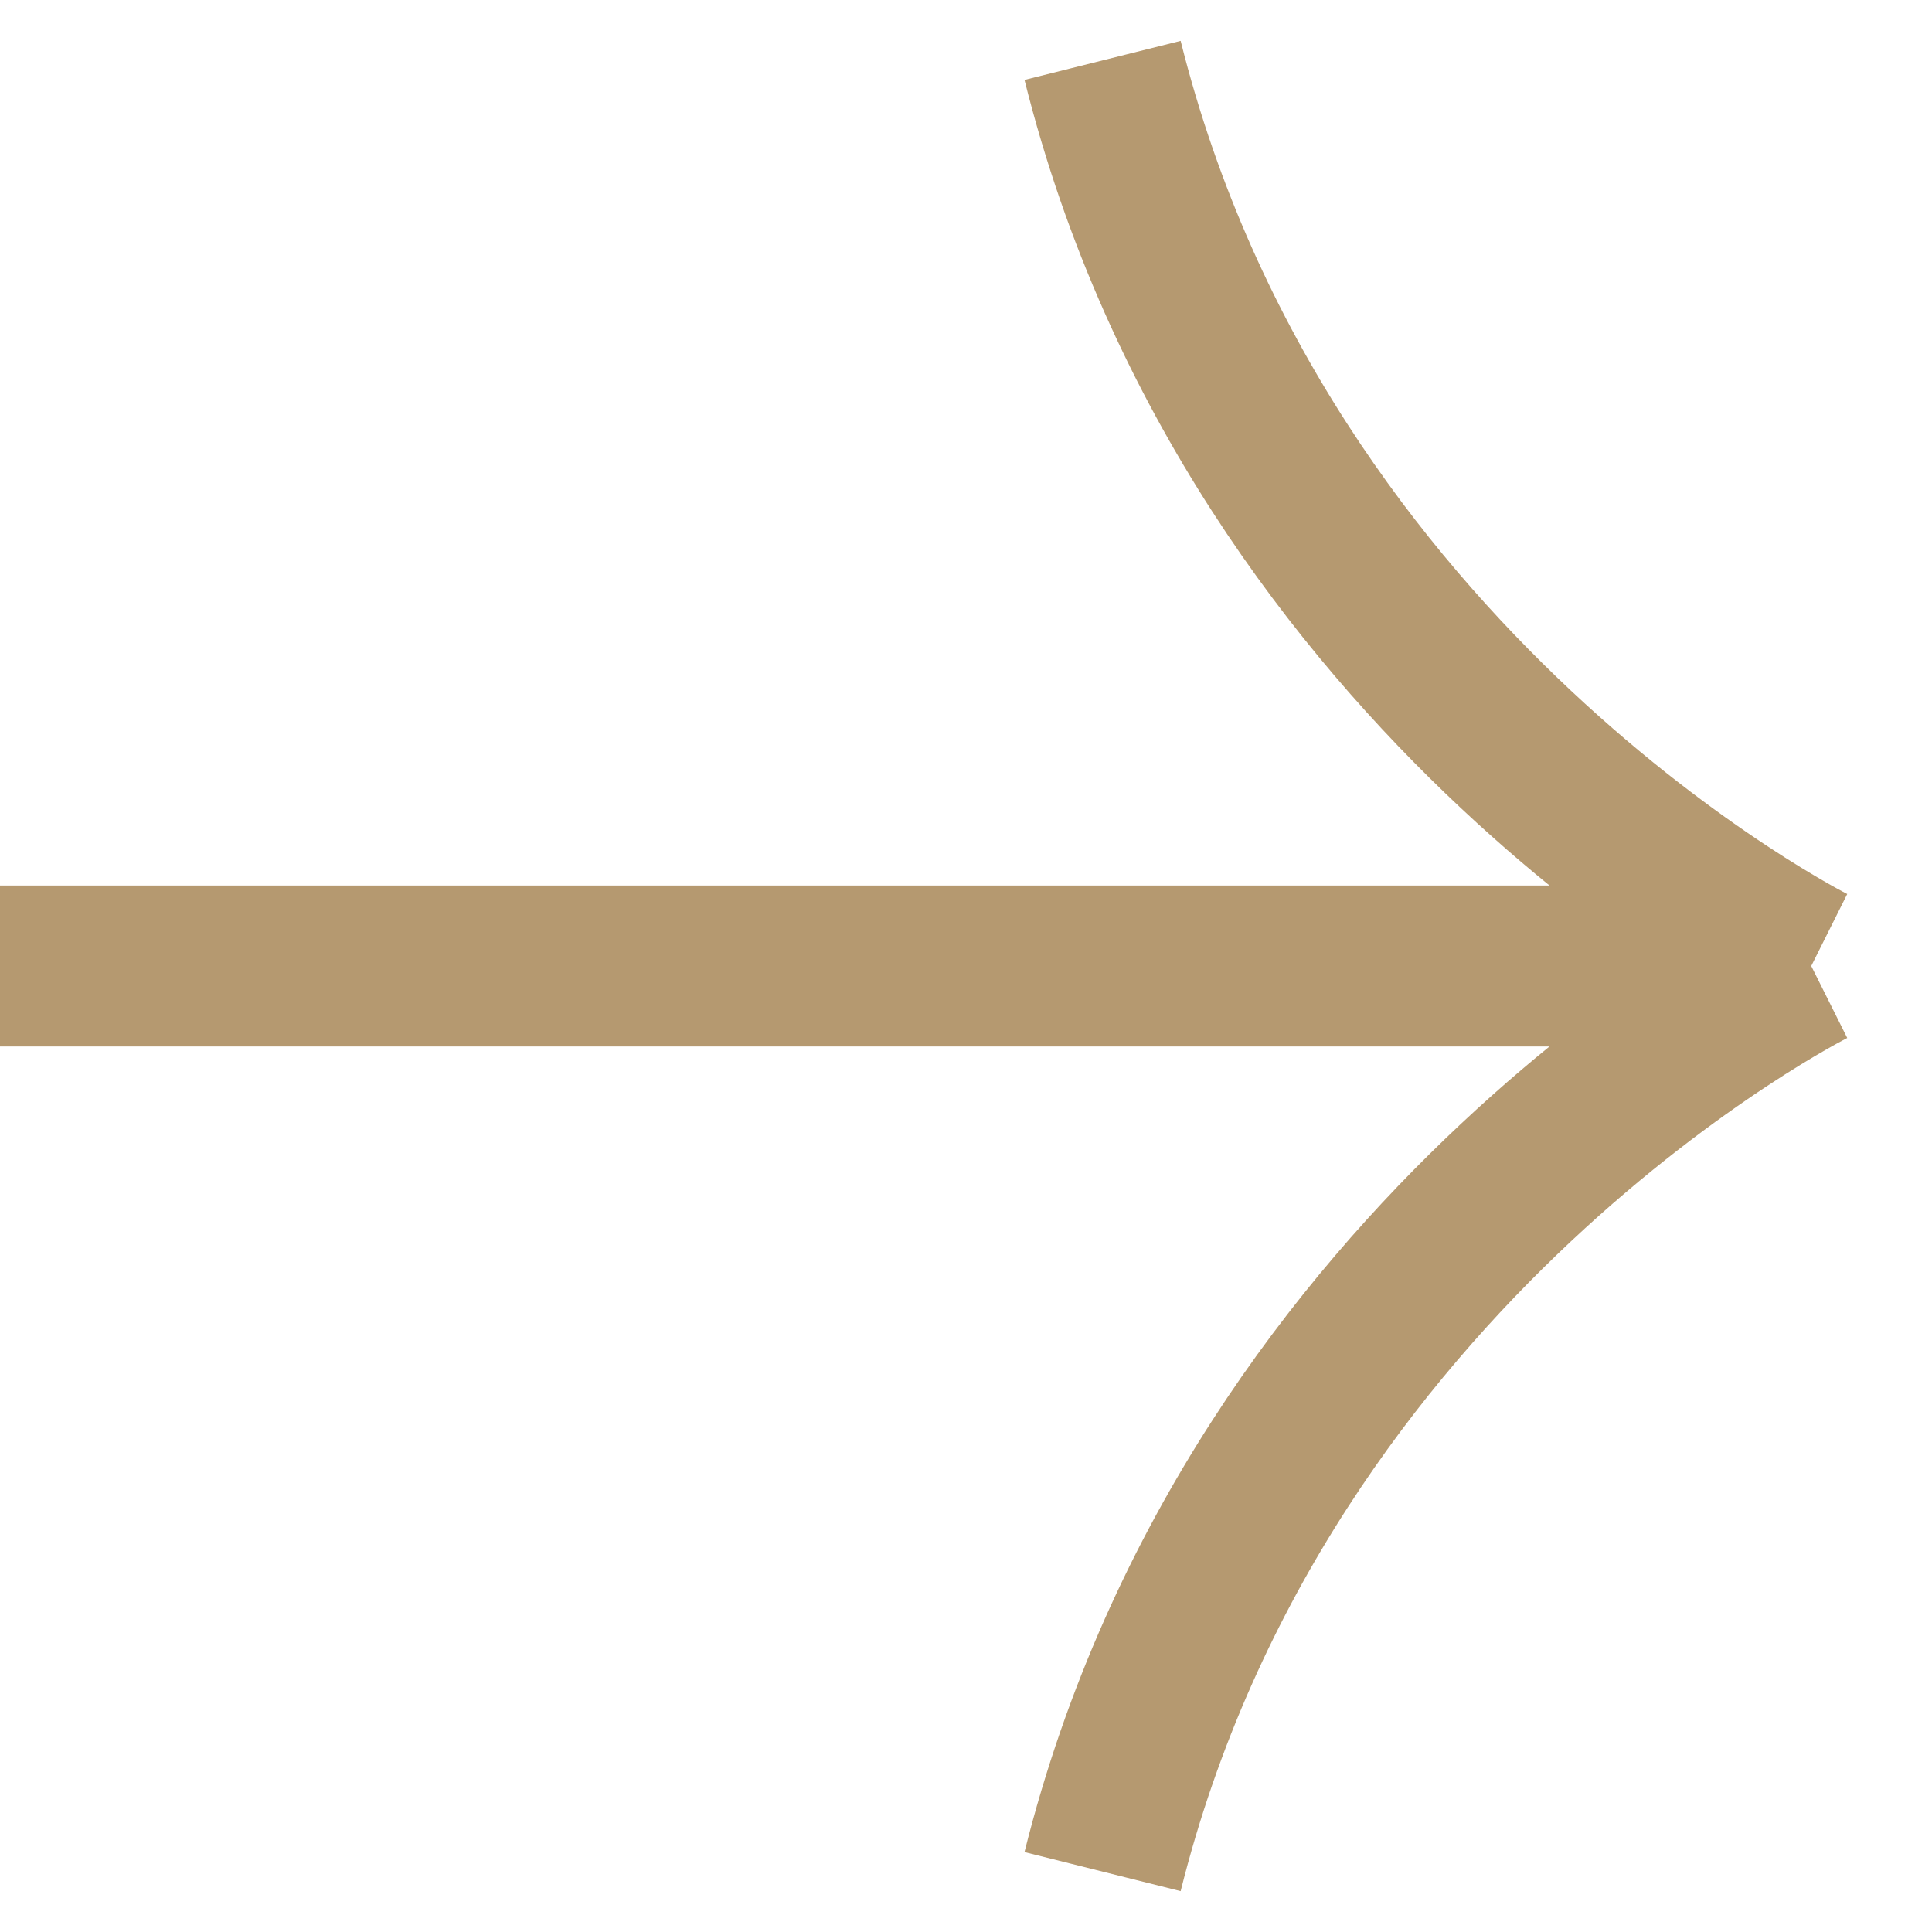
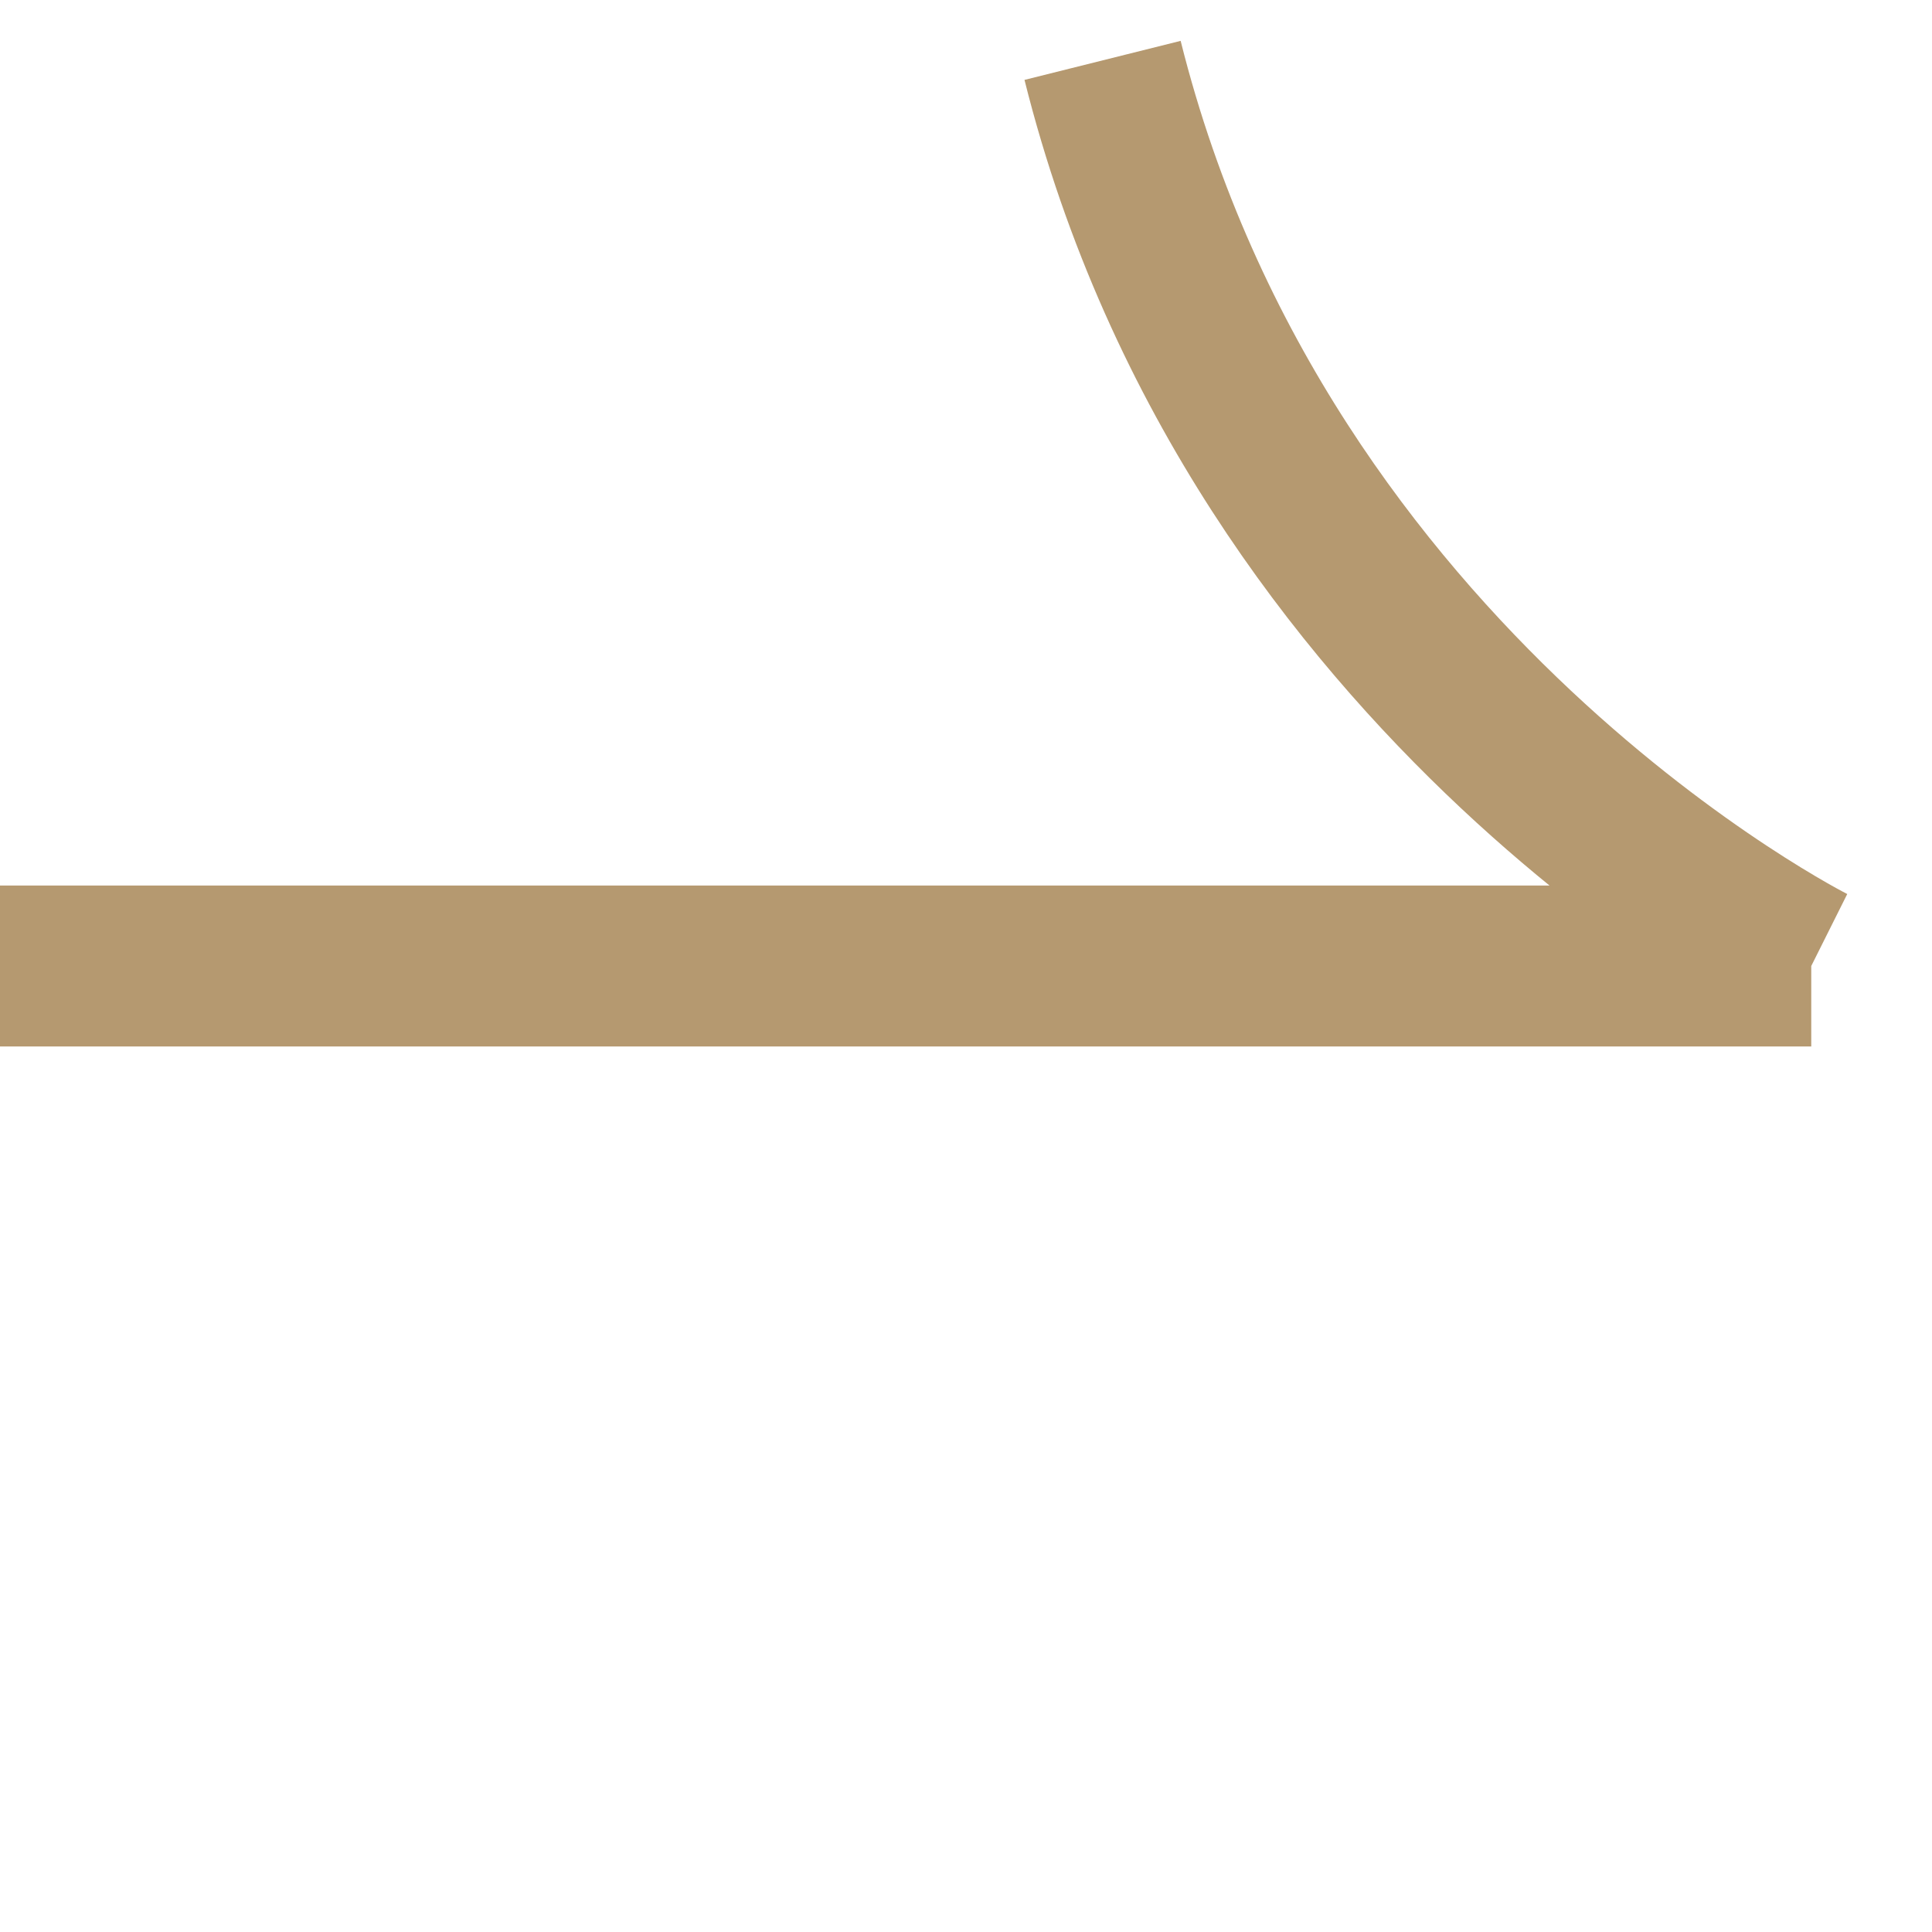
<svg xmlns="http://www.w3.org/2000/svg" width="16" height="16" viewBox="0 0 16 16" fill="none">
-   <path d="M15 8H0M15 8C15 8 10.435 5.717 9.131 0.5M15 8C15 8 10.435 10.283 9.131 15.5" stroke="#B59970" stroke-width="1.333" />
+   <path d="M15 8H0M15 8C15 8 10.435 5.717 9.131 0.5M15 8" stroke="#B59970" stroke-width="1.333" />
</svg>